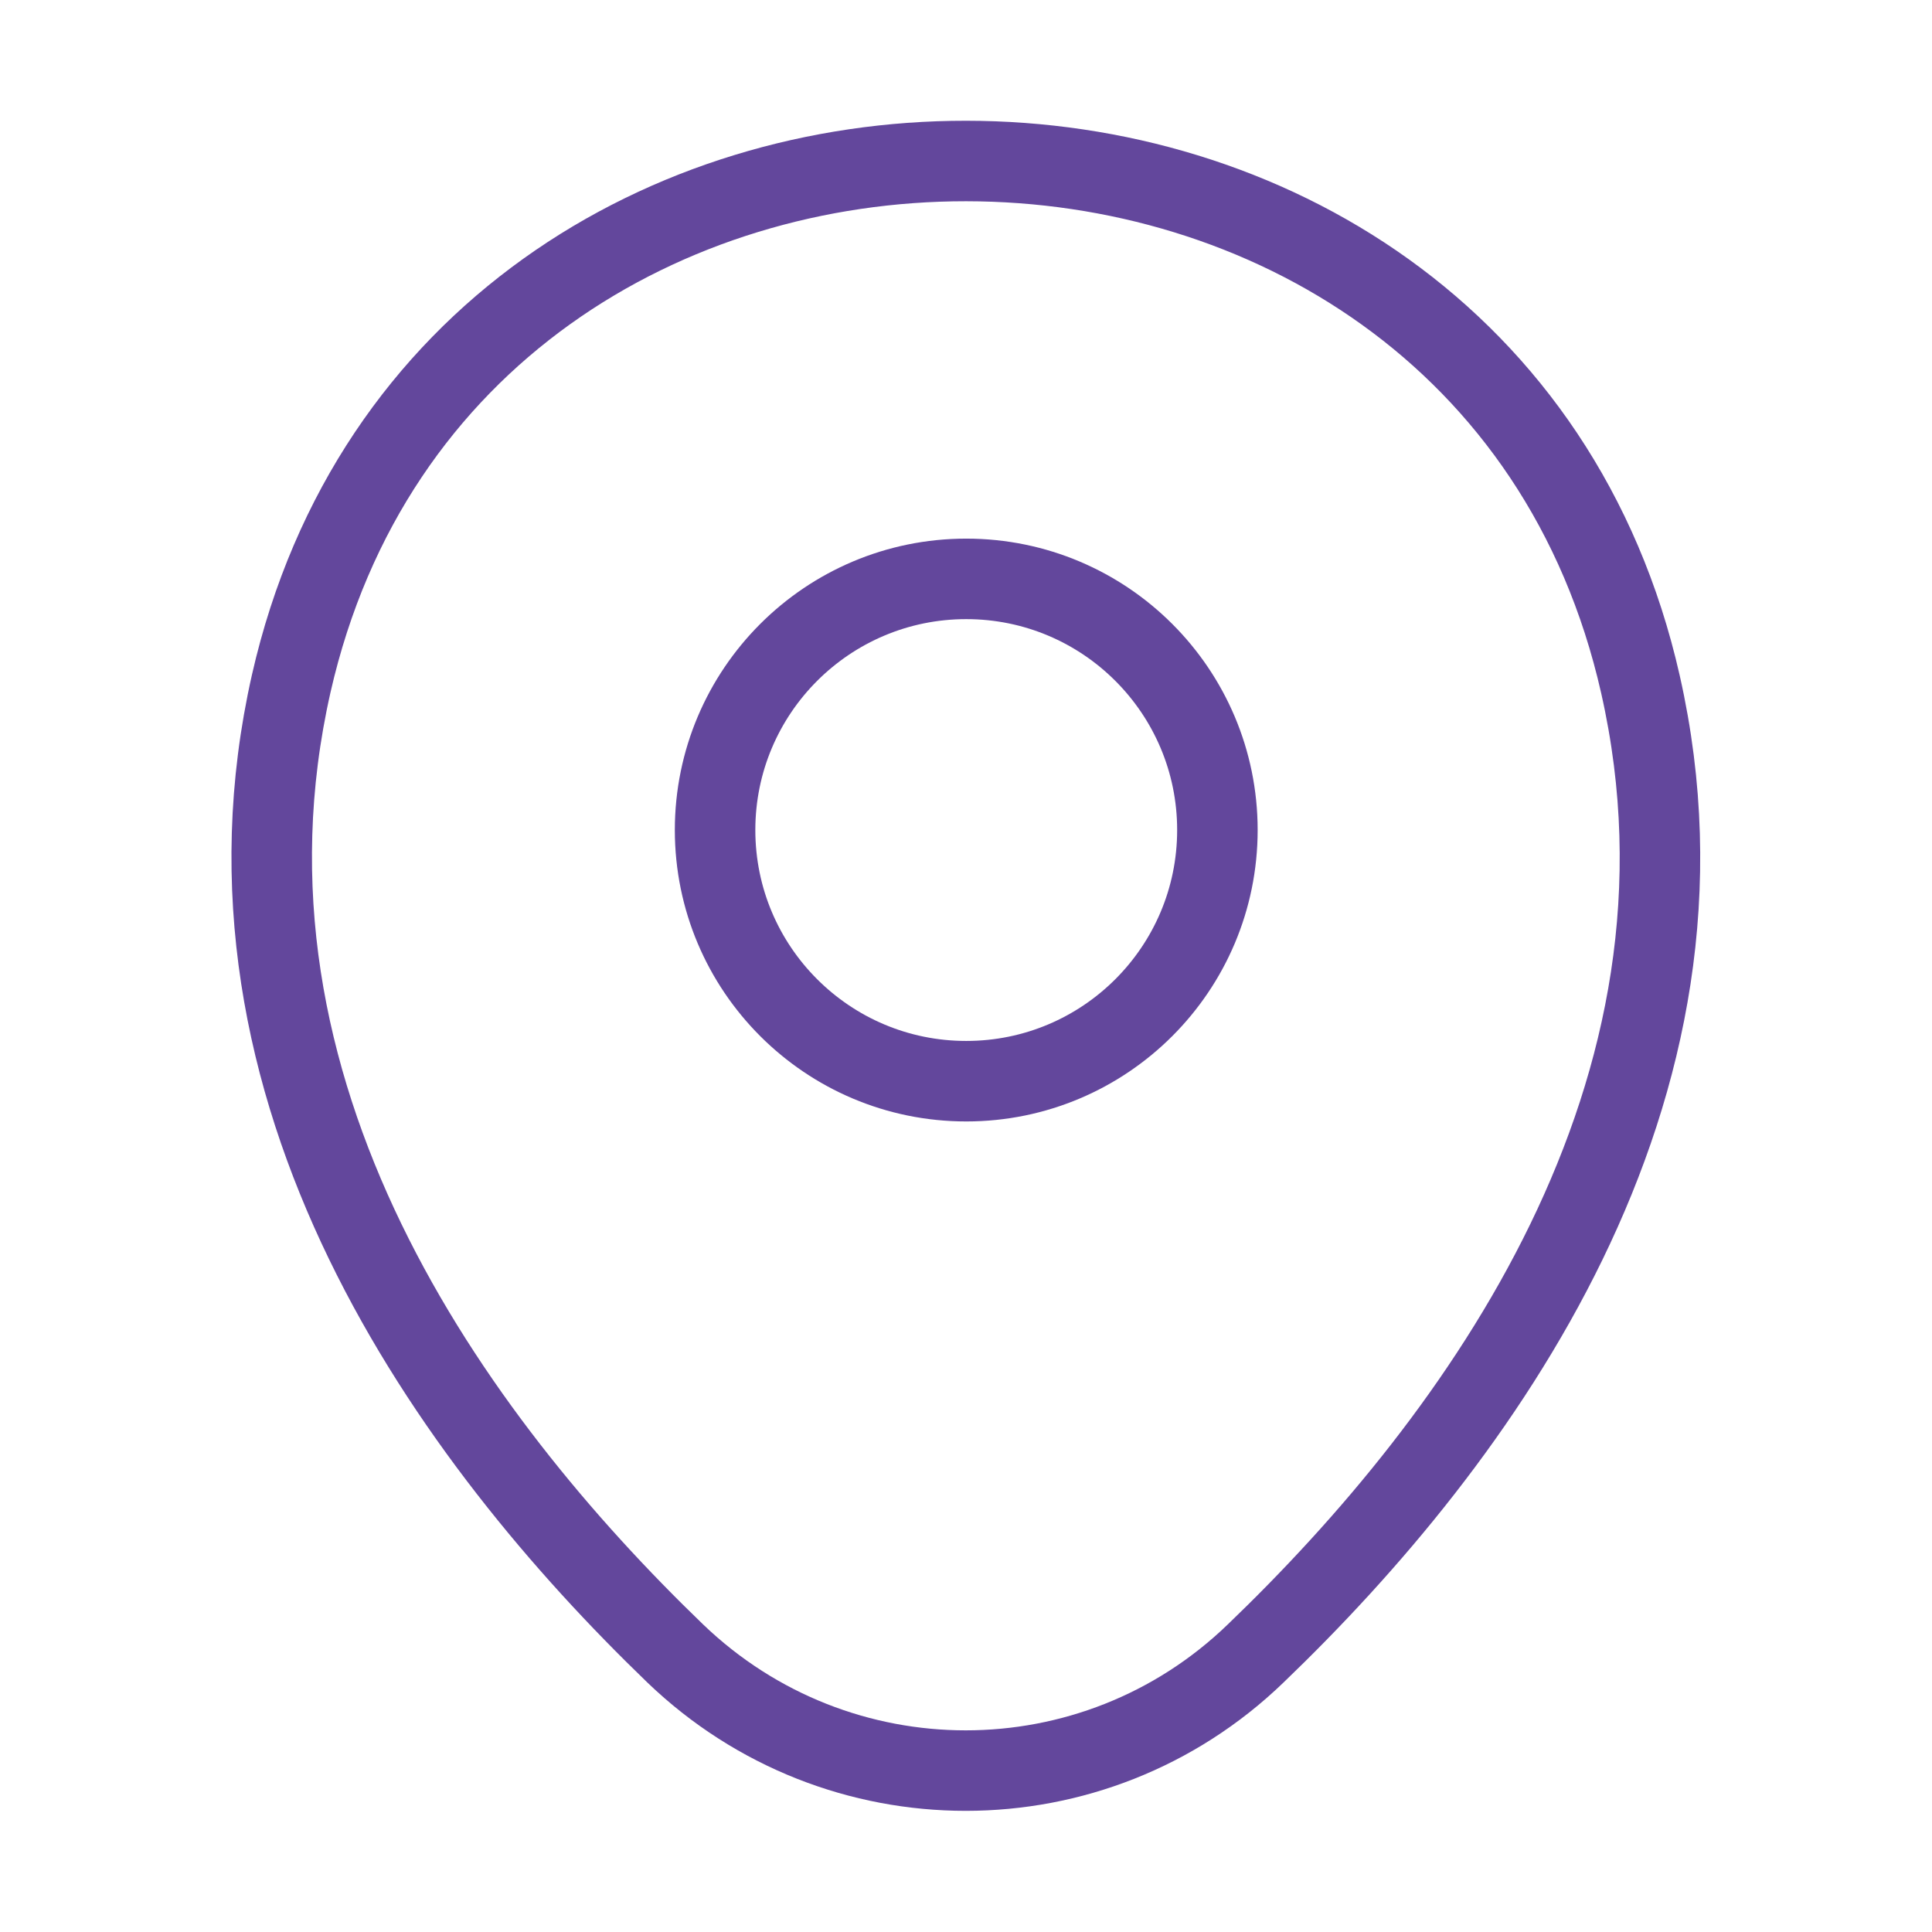
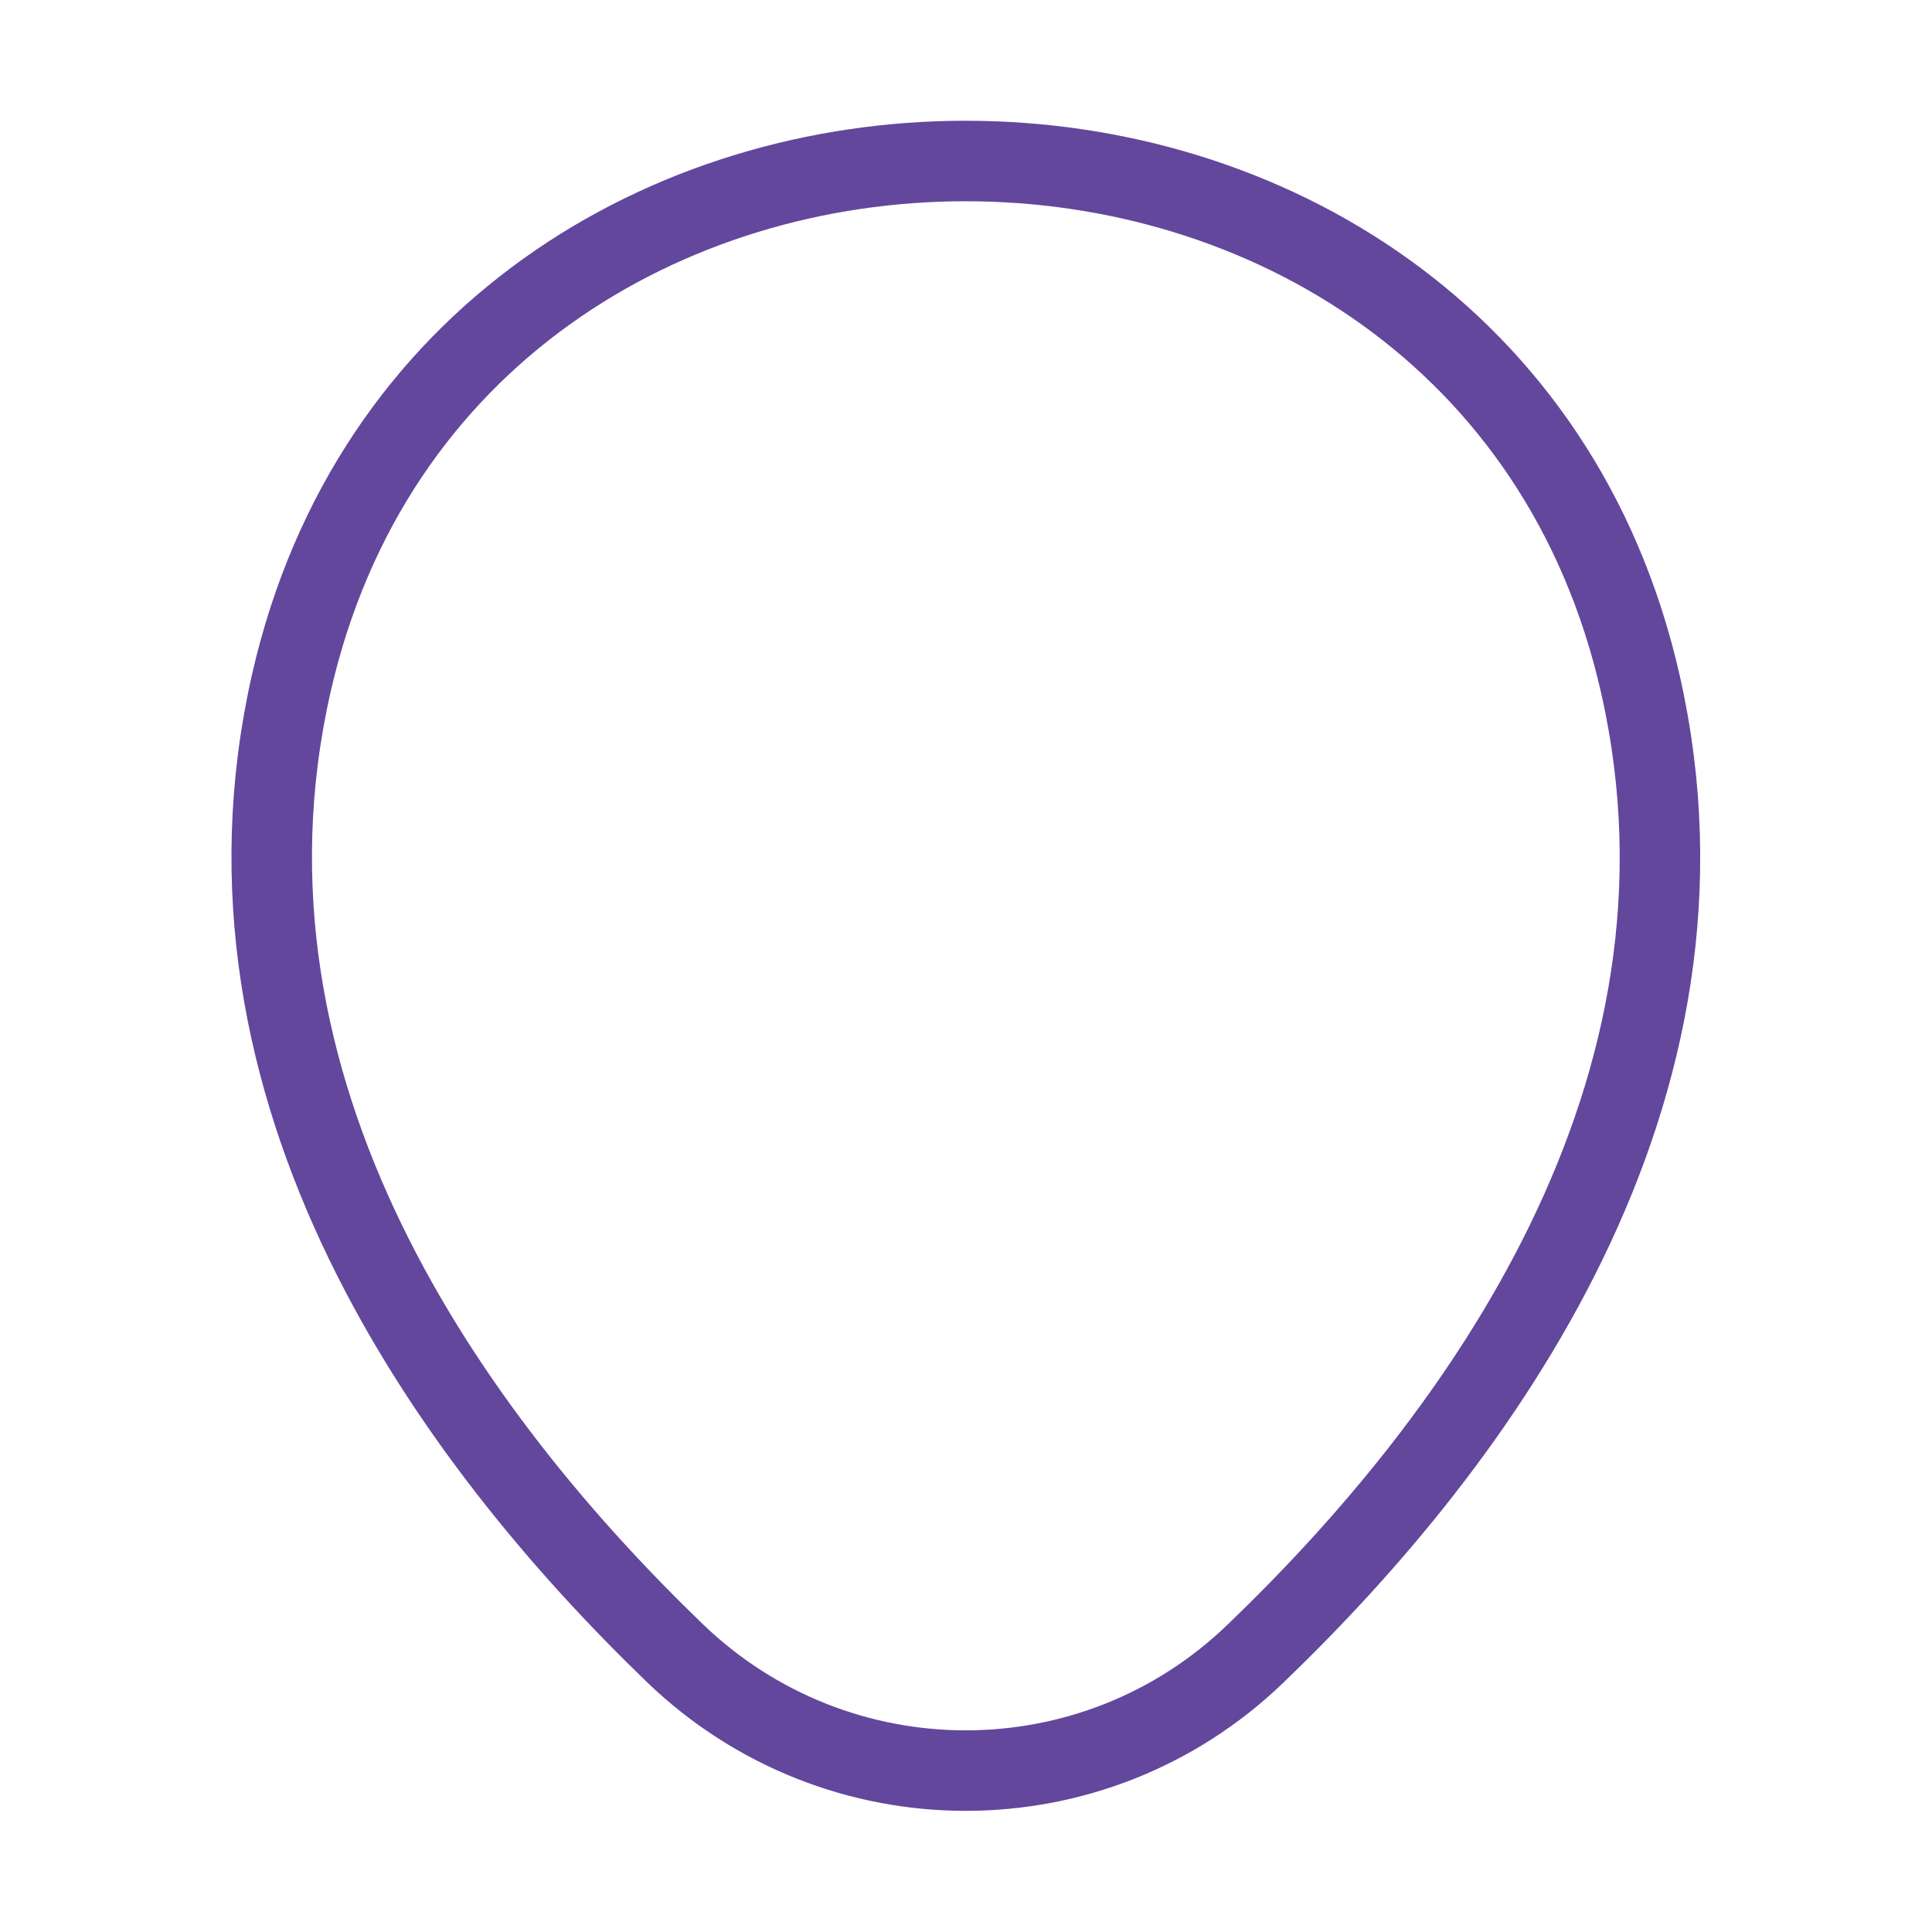
<svg xmlns="http://www.w3.org/2000/svg" width="24" height="24" viewBox="0 0 24 24" fill="none">
-   <path d="M12.003 13.431C13.726 13.431 15.123 12.034 15.123 10.311C15.123 8.588 13.726 7.191 12.003 7.191C10.28 7.191 8.883 8.588 8.883 10.311C8.883 12.034 10.28 13.431 12.003 13.431Z" stroke="#63479C" />
  <path d="M3.618 8.49C5.588 -0.17 18.418 -0.16 20.378 8.5C21.528 13.58 18.368 17.88 15.598 20.54C13.588 22.48 10.408 22.48 8.388 20.54C5.628 17.88 2.468 13.57 3.618 8.49Z" stroke="#63479C" />
</svg>